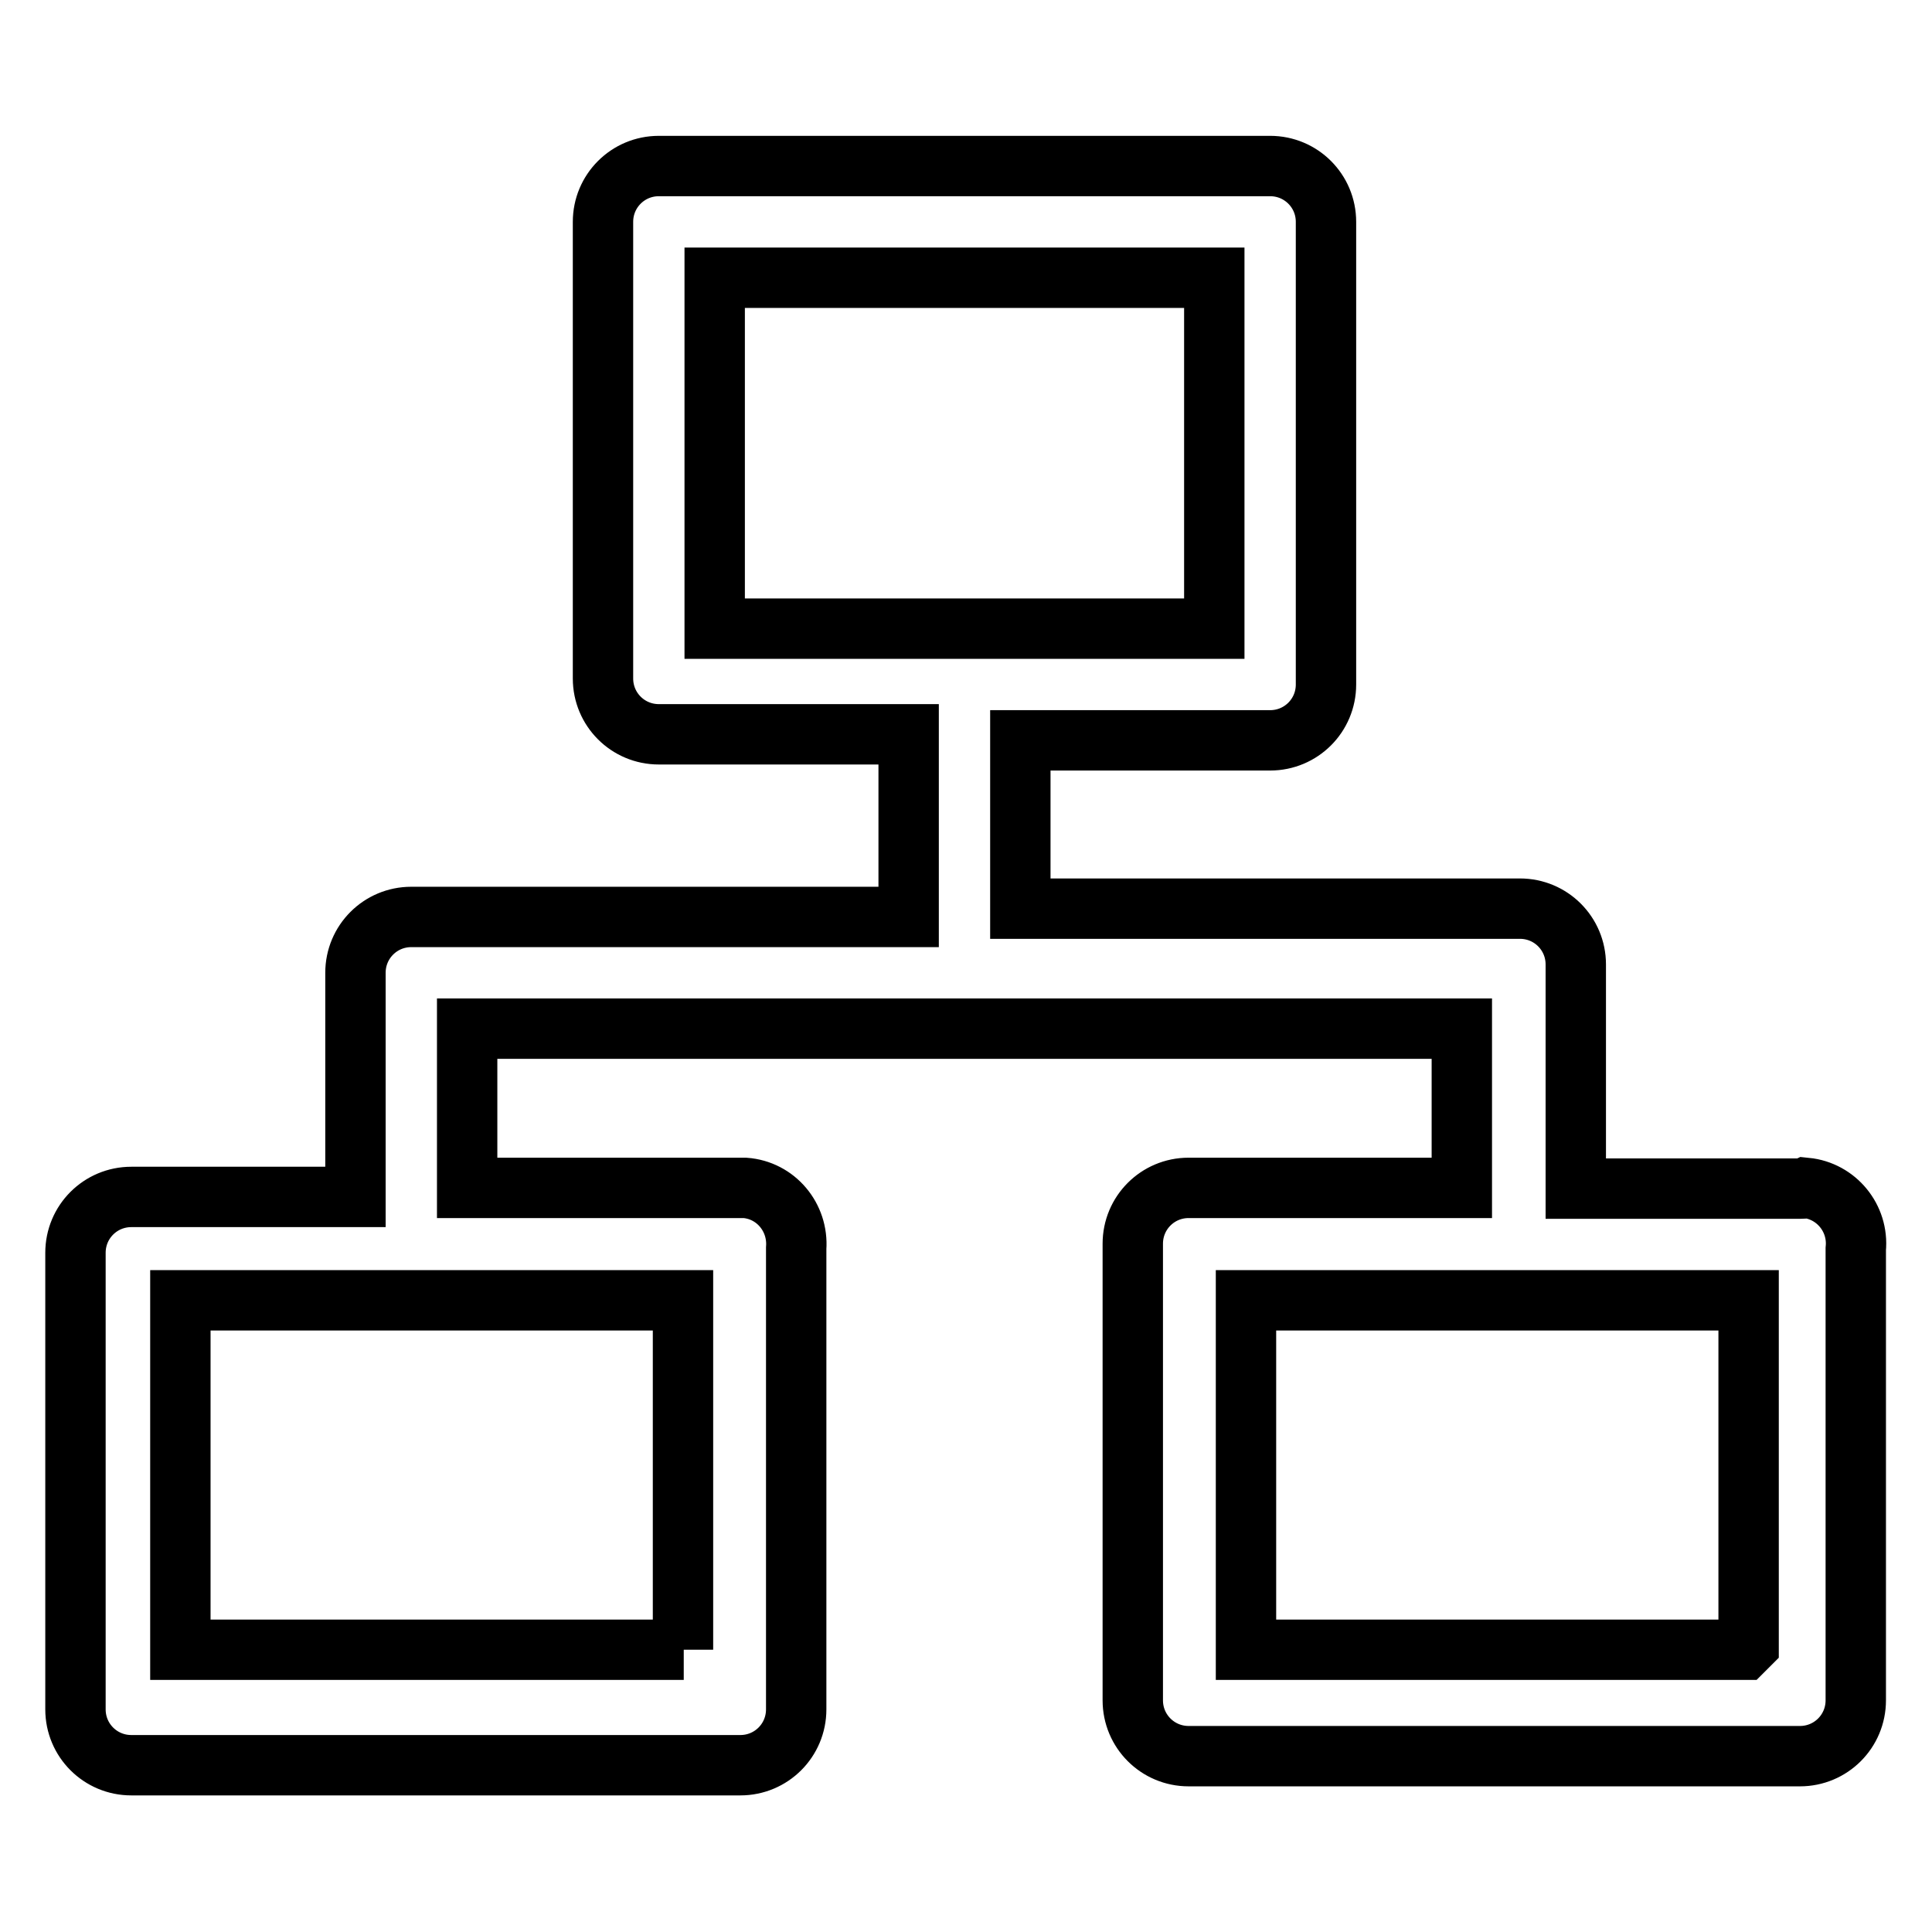
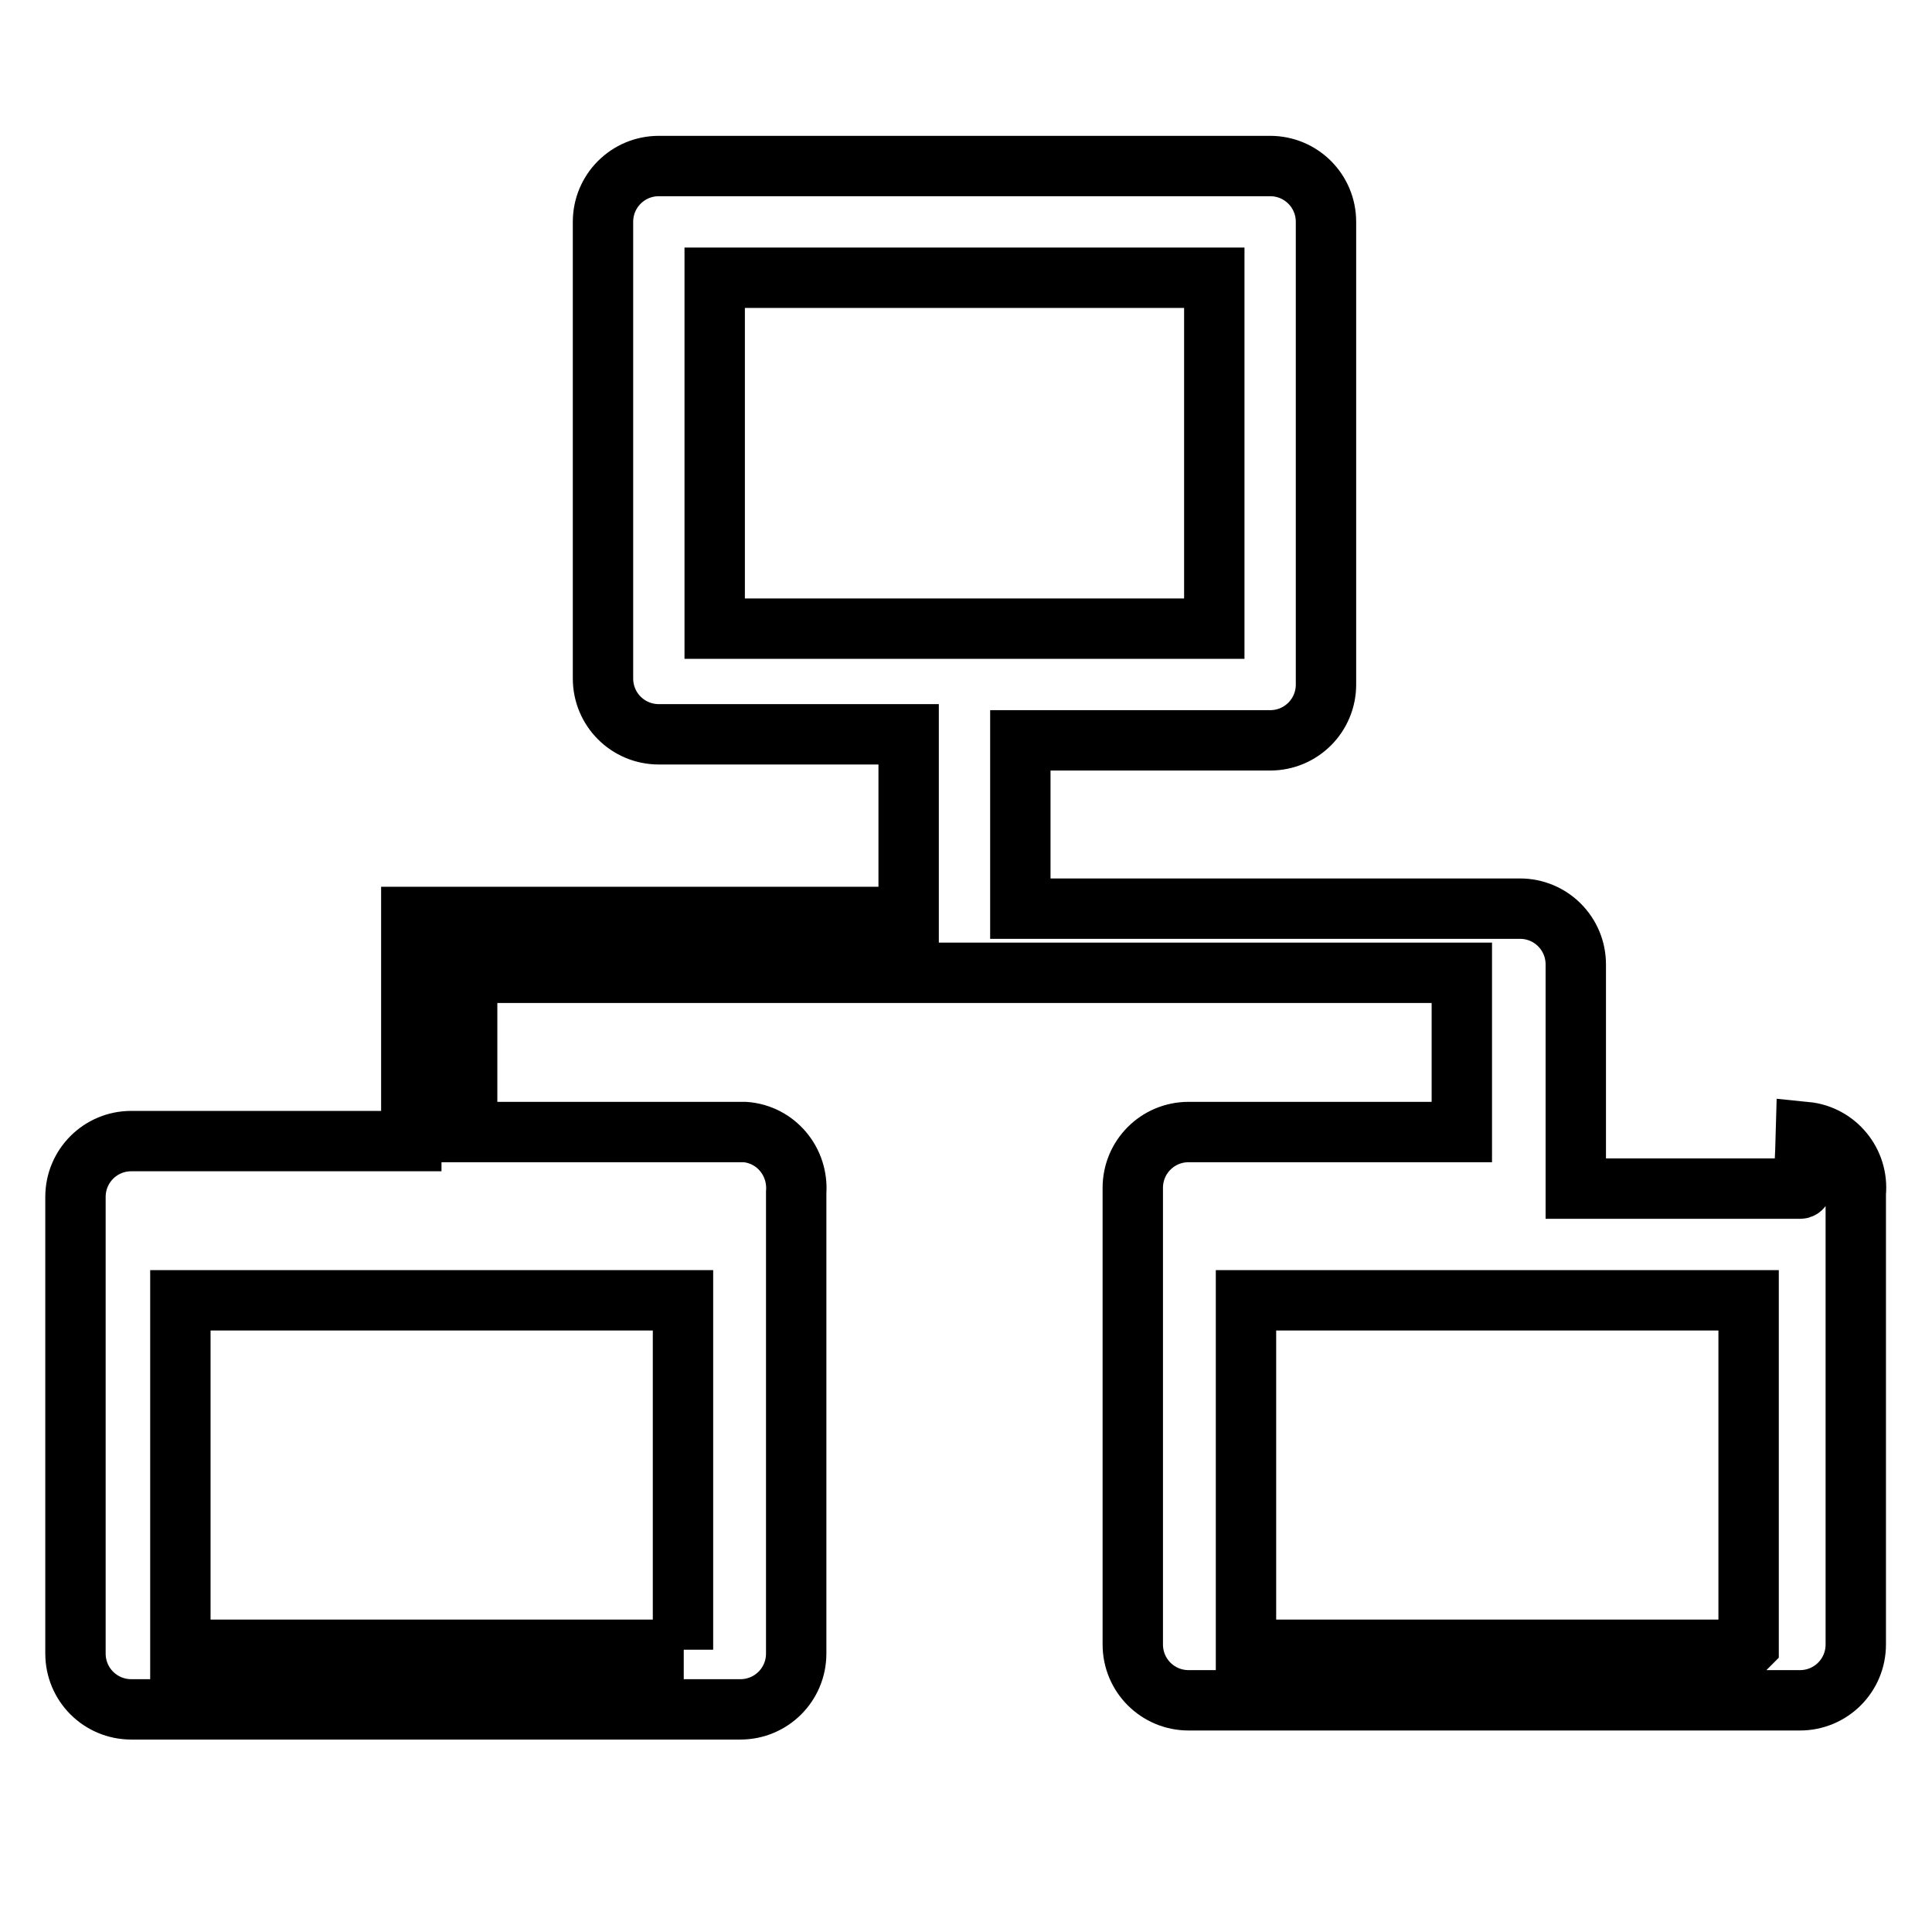
<svg xmlns="http://www.w3.org/2000/svg" version="1.1" x="0px" y="0px" viewBox="0 0 256 256" enable-background="new 0 0 256 256" xml:space="preserve">
  <g>
-     <path stroke-width="8" fill-opacity="0" stroke="#000000" d="M238.5,157.5h-29.7v-29.7c0-4.1-3.3-7.4-7.4-7.4h-66.2V98.1h33.1c4.1,0,7.4-3.3,7.4-7.4V29.4 c0-4.1-3.3-7.4-7.4-7.4h-81c-4.1,0-7.4,3.3-7.4,7.4v60.5c0,4.1,3.3,7.4,7.4,7.4h33.1v24.2H54.5c-4.1,0-7.4,3.3-7.4,7.4v29.7H17.4 c-4.1,0-7.4,3.3-7.4,7.4v60.5c0,4.1,3.3,7.4,7.4,7.4h80.7c4.1,0,7.4-3.3,7.4-7.4v-61.1c0.3-4.1-2.7-7.7-6.8-8c-0.2,0-0.4,0-0.6,0 H61.9v-21.1h131.8v21.1h-36.2c-4.1,0-7.4,3.3-7.4,7.4v60.5c0,4.1,3.3,7.4,7.4,7.4h81c4.1,0,7.4-3.3,7.4-7.4v-59.8 c0.4-4.1-2.6-7.7-6.6-8.1C239.1,157.5,238.8,157.5,238.5,157.5z M94.7,36.8h66.2v46.5H94.7V36.8z M90.6,218.6H23.9v-46.3h66.6V218 V218.6z M231.1,218.6h-66v-46.3h66.6V218L231.1,218.6z" />
+     <path stroke-width="8" fill-opacity="0" stroke="#000000" d="M238.5,157.5h-29.7v-29.7c0-4.1-3.3-7.4-7.4-7.4h-66.2V98.1h33.1c4.1,0,7.4-3.3,7.4-7.4V29.4 c0-4.1-3.3-7.4-7.4-7.4h-81c-4.1,0-7.4,3.3-7.4,7.4v60.5c0,4.1,3.3,7.4,7.4,7.4h33.1v24.2H54.5v29.7H17.4 c-4.1,0-7.4,3.3-7.4,7.4v60.5c0,4.1,3.3,7.4,7.4,7.4h80.7c4.1,0,7.4-3.3,7.4-7.4v-61.1c0.3-4.1-2.7-7.7-6.8-8c-0.2,0-0.4,0-0.6,0 H61.9v-21.1h131.8v21.1h-36.2c-4.1,0-7.4,3.3-7.4,7.4v60.5c0,4.1,3.3,7.4,7.4,7.4h81c4.1,0,7.4-3.3,7.4-7.4v-59.8 c0.4-4.1-2.6-7.7-6.6-8.1C239.1,157.5,238.8,157.5,238.5,157.5z M94.7,36.8h66.2v46.5H94.7V36.8z M90.6,218.6H23.9v-46.3h66.6V218 V218.6z M231.1,218.6h-66v-46.3h66.6V218L231.1,218.6z" />
  </g>
</svg>